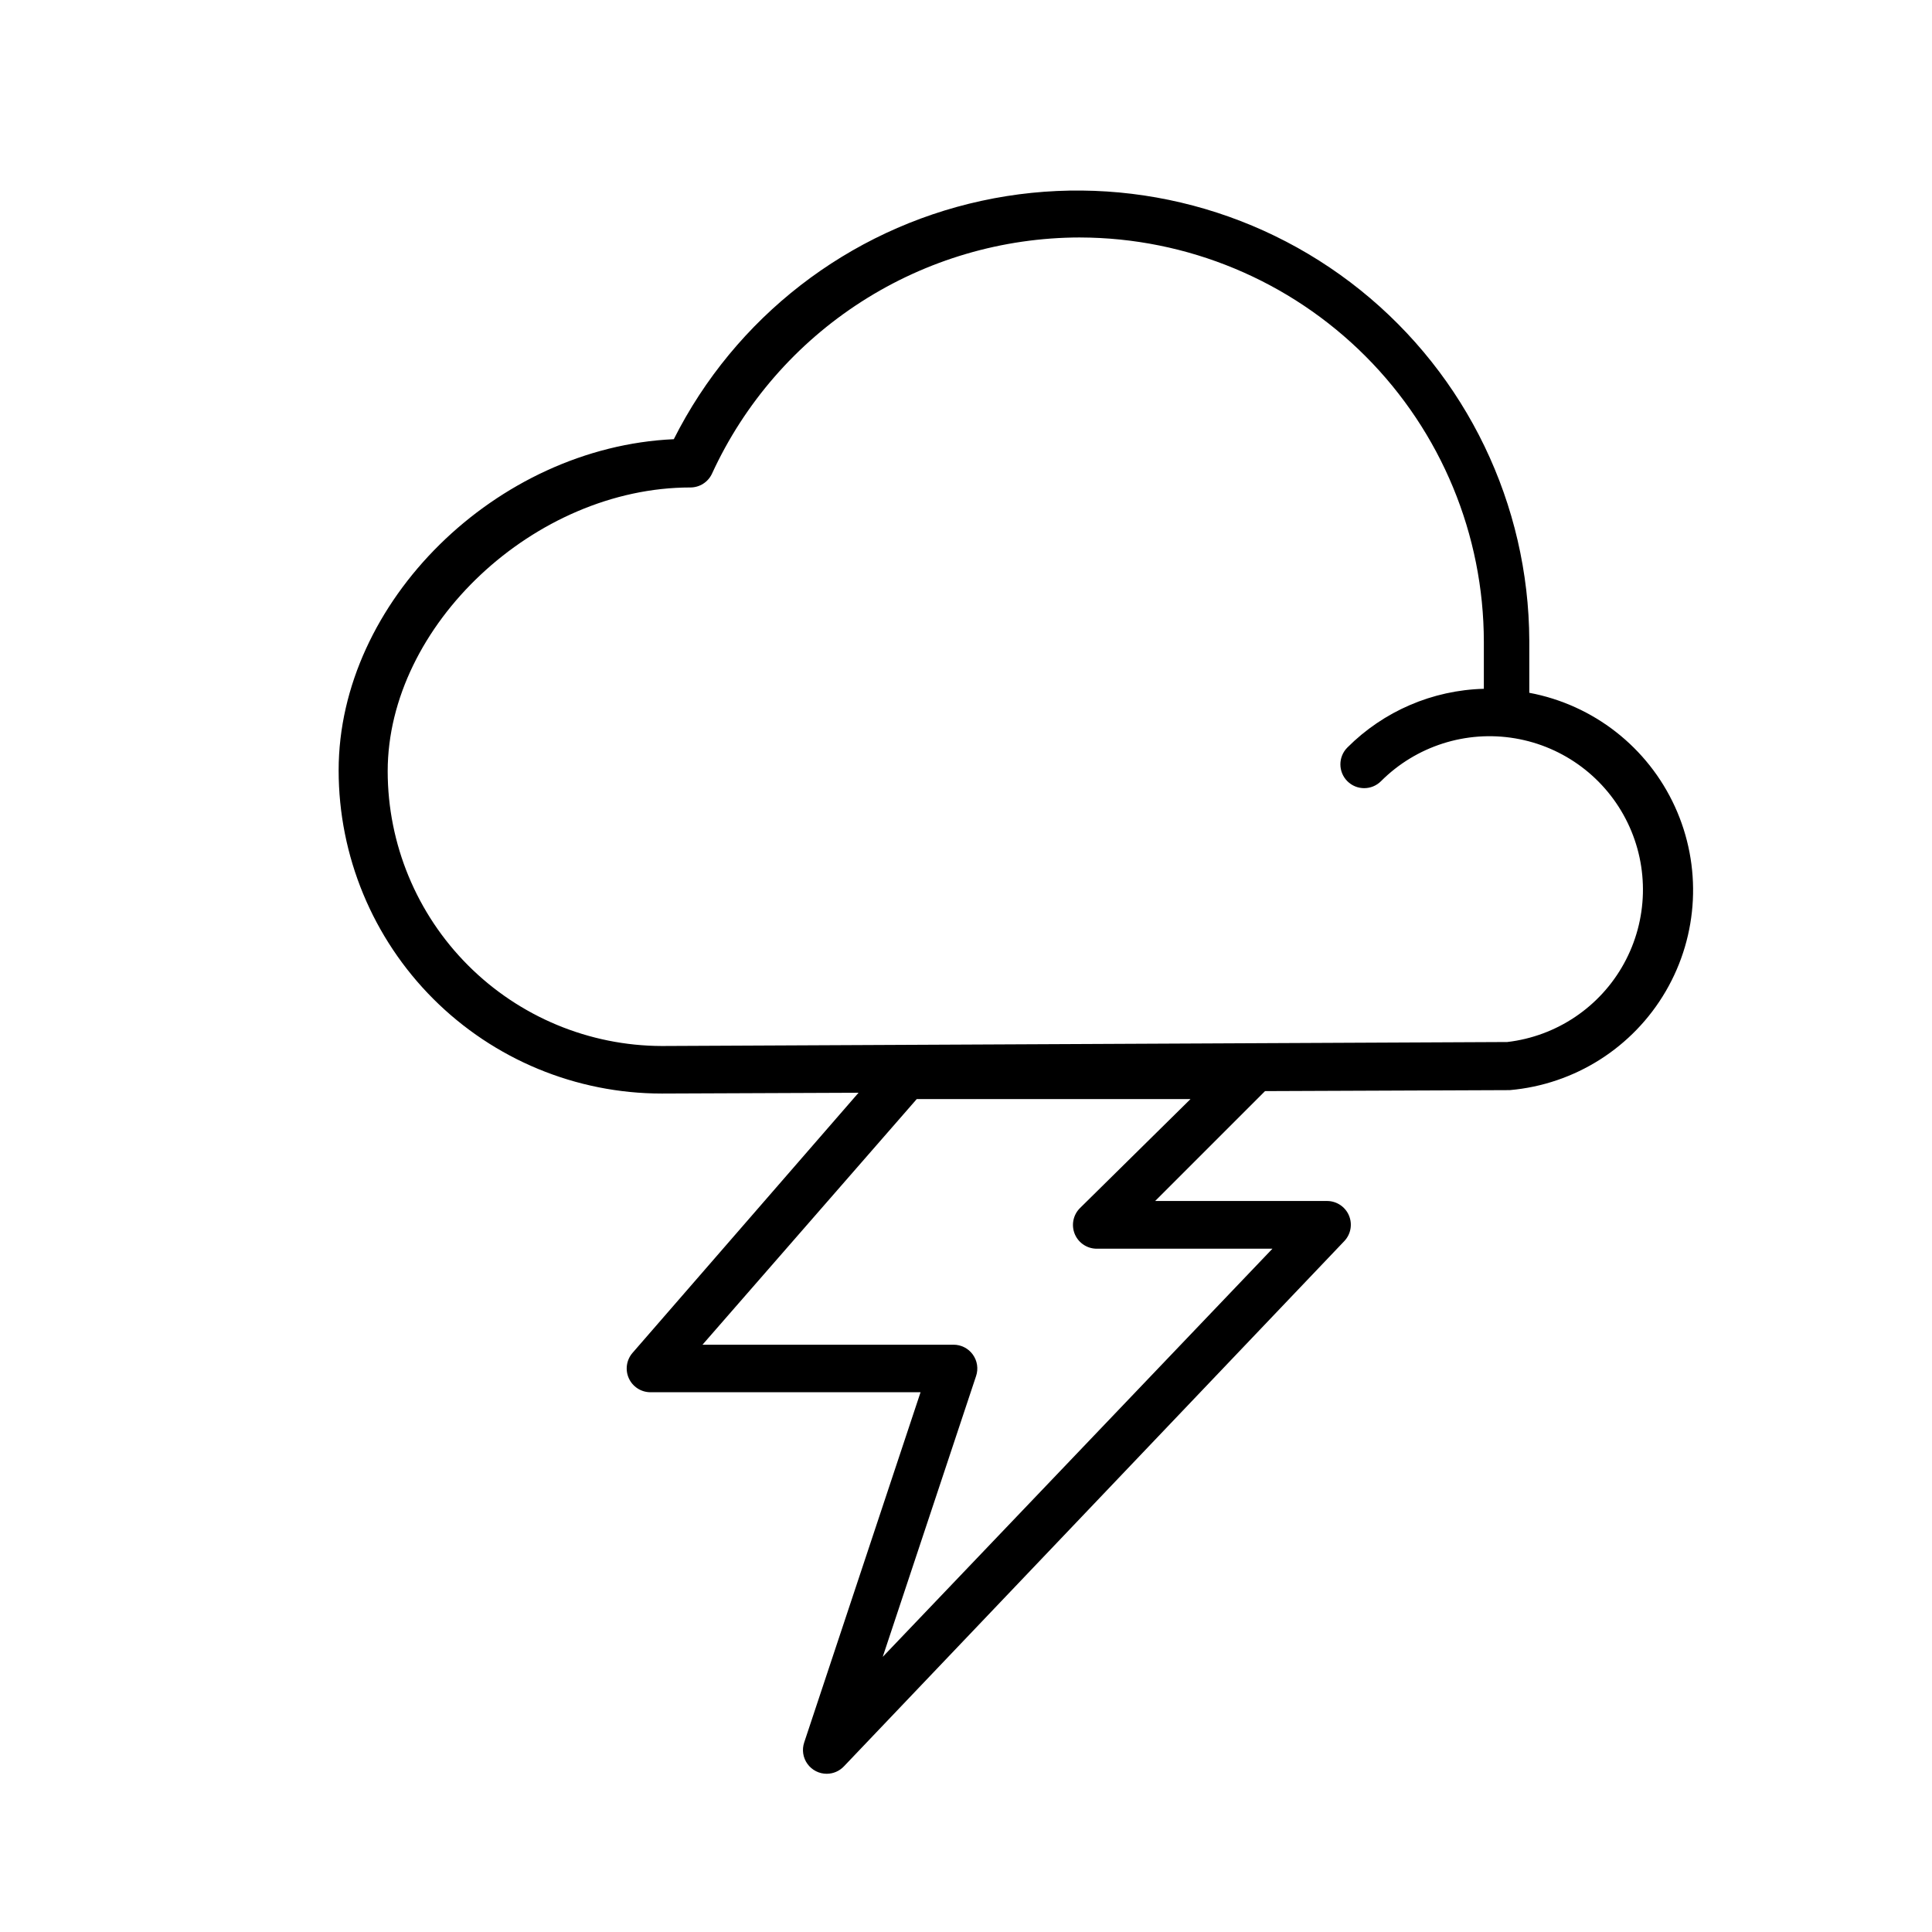
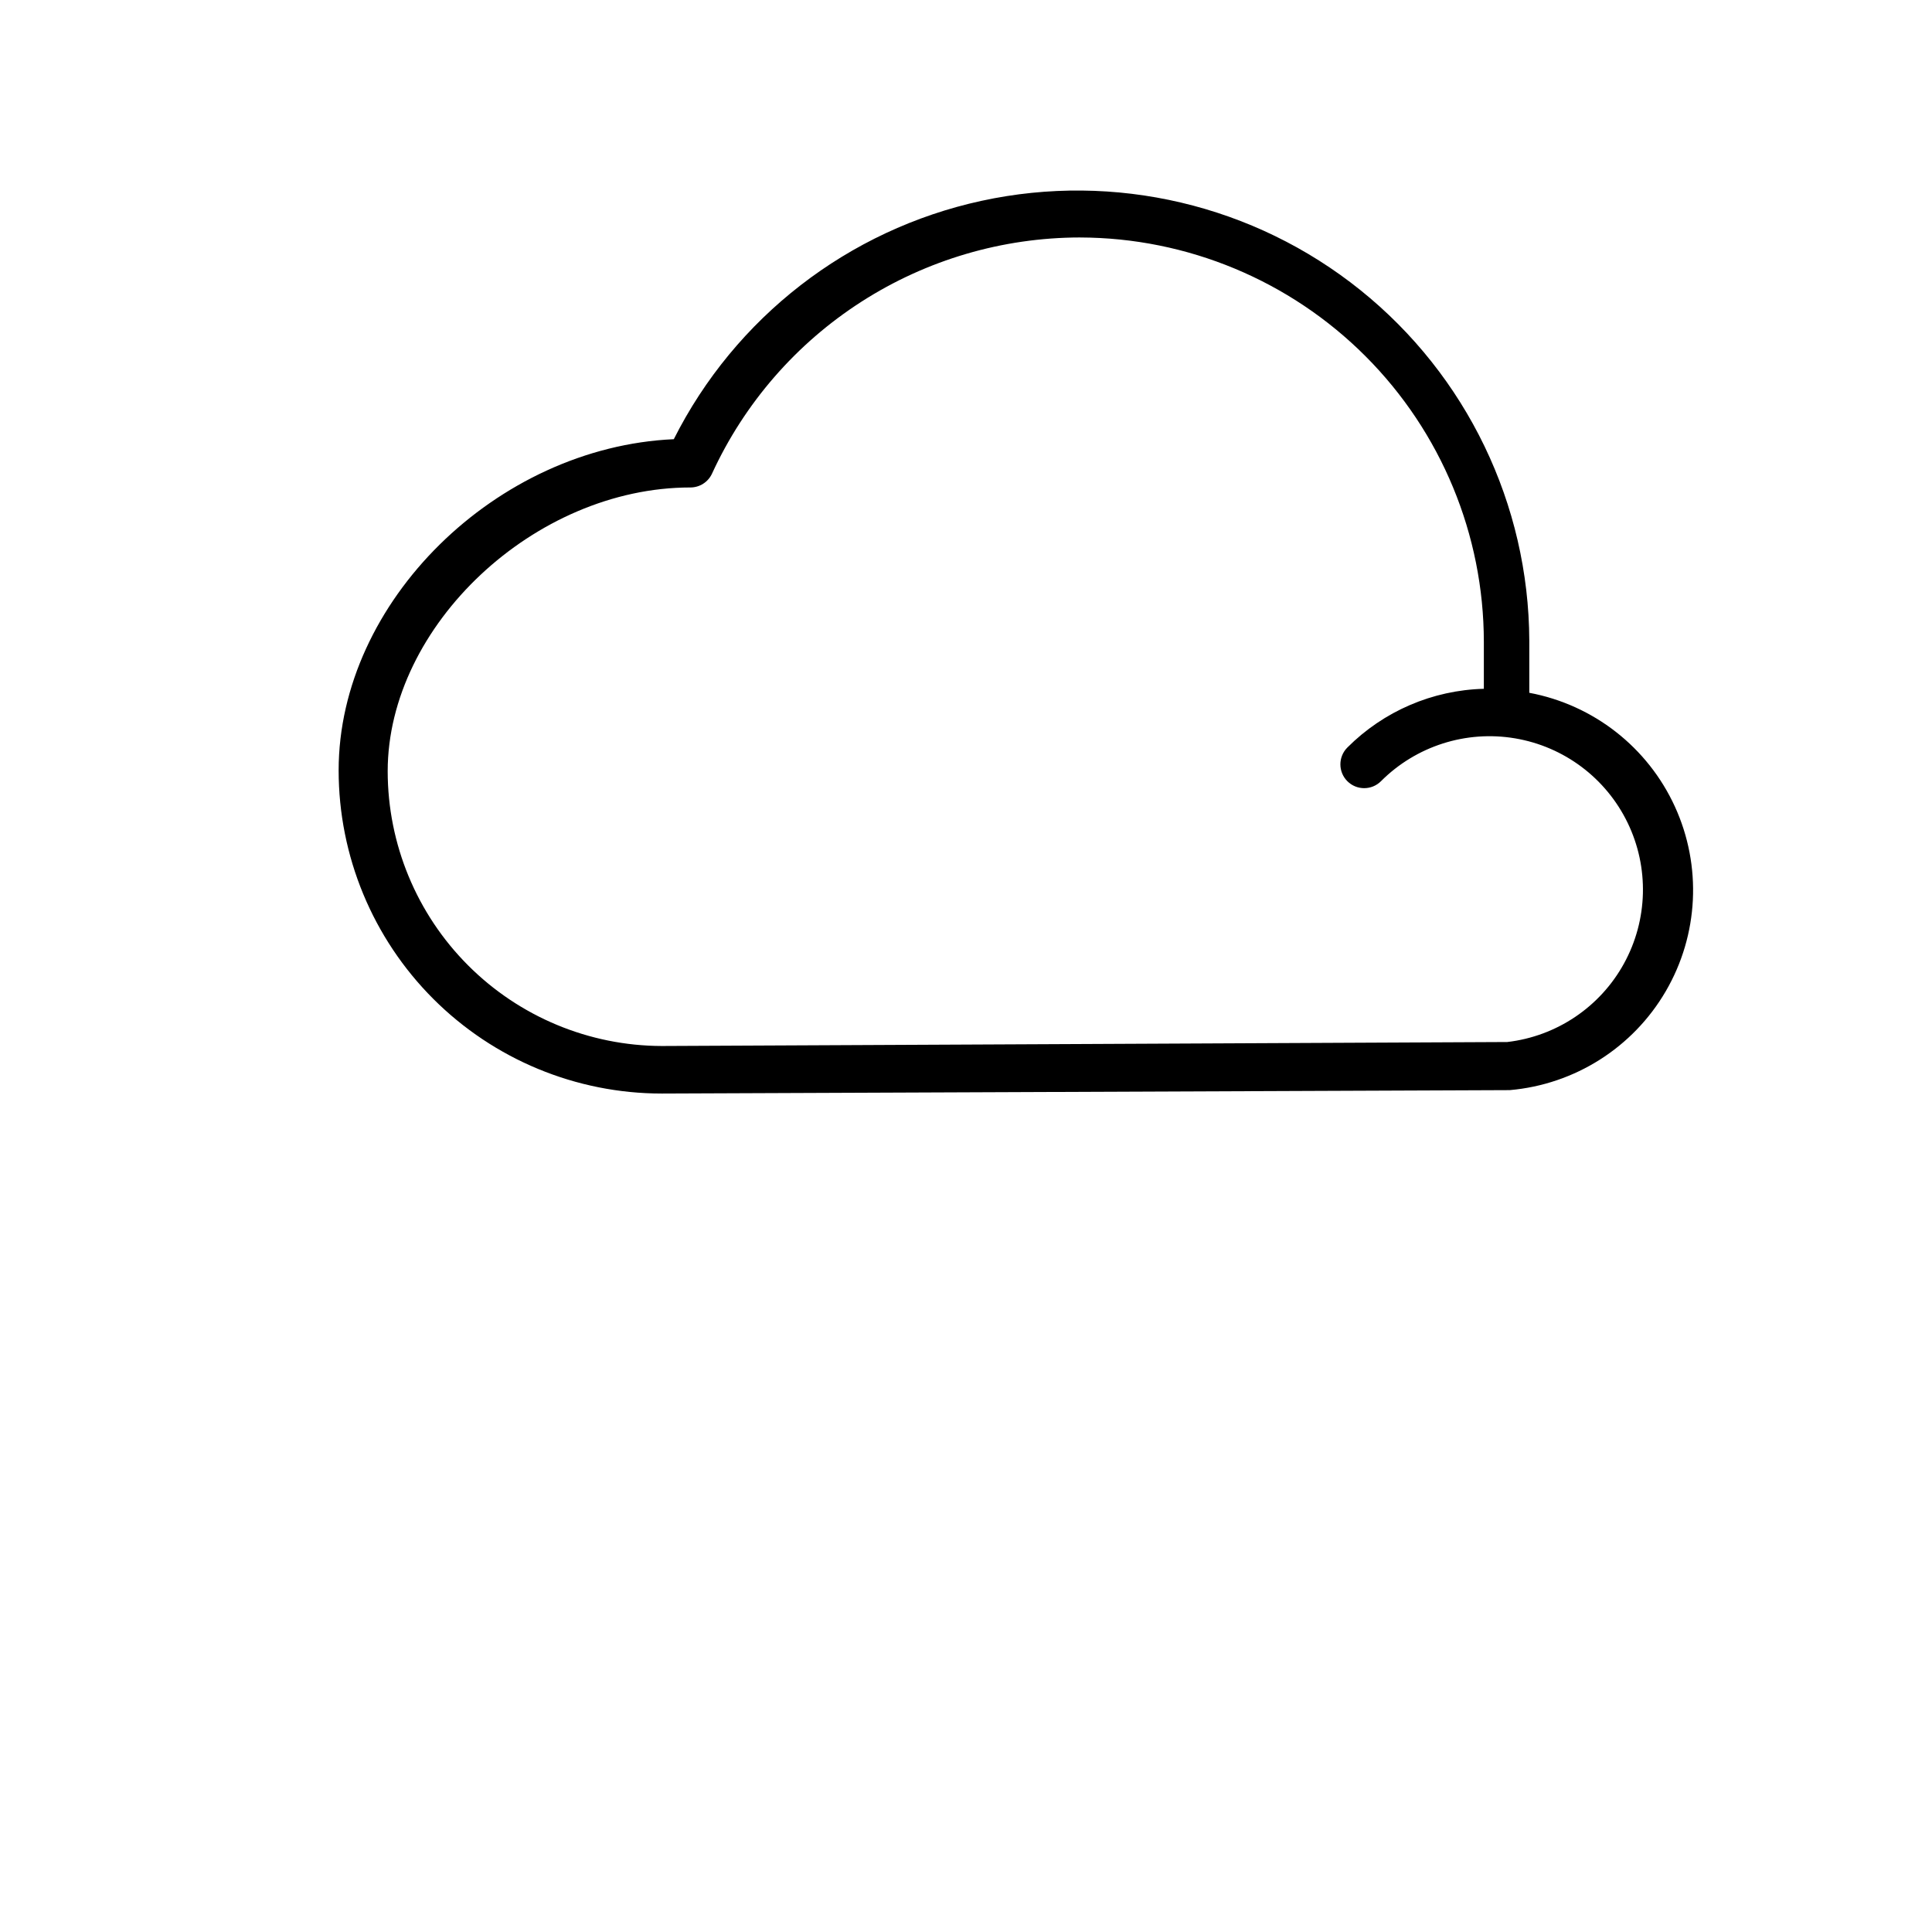
<svg xmlns="http://www.w3.org/2000/svg" fill="#000000" width="800px" height="800px" version="1.1" viewBox="144 144 512 512">
  <g>
    <path d="m319.39 433.8c-22.719 0-44.5-9.023-60.562-25.086s-25.086-37.848-25.086-60.562c0-44.688 41.816-85.648 88.82-87.762 16.258-32.281 46.223-55.496 81.543-63.168 35.32-7.672 72.215 1.02 100.4 23.648 28.18 22.633 44.637 56.777 44.773 92.922v13.805c17 3.184 31.391 14.43 38.586 30.16 7.195 15.727 6.297 33.973-2.41 48.914-8.707 14.945-24.133 24.727-41.363 26.223zm110.84-226.87c-20.535 0.02-40.641 5.926-57.926 17.016-17.285 11.09-31.031 26.898-39.609 45.559-1.031 2.246-3.273 3.684-5.746 3.68-41.211 0-80.207 36.578-80.207 75.219 0.016 19.277 7.668 37.762 21.285 51.406 13.617 13.648 32.09 21.34 51.367 21.391l224.04-1.055c13.078-1.52 24.609-9.277 30.945-20.816 6.336-11.539 6.695-25.434 0.961-37.281-5.738-11.852-16.855-20.191-29.836-22.379-12.98-2.191-26.219 2.039-35.523 11.352-2.461 2.465-6.457 2.465-8.918 0-2.461-2.461-2.461-6.453 0-8.918 9.613-9.637 22.566-15.211 36.172-15.566v-12.445c-0.023-28.387-11.301-55.602-31.359-75.691-20.059-20.086-47.262-31.402-75.648-31.469z" />
-     <path d="m363.12 614.07c-2.035 0.012-3.949-0.965-5.137-2.613-1.191-1.648-1.512-3.773-0.859-5.699l30.832-92.801h-71.59c-2.465-0.008-4.699-1.449-5.719-3.695-1.02-2.242-0.633-4.875 0.98-6.734l67.715-77.938c1.191-1.375 2.918-2.164 4.734-2.168h90.688c2.555-0.004 4.863 1.539 5.836 3.902 0.969 2.367 0.418 5.082-1.402 6.879l-29.07 29.07h45.594c2.508 0.016 4.773 1.52 5.758 3.828s0.504 4.981-1.223 6.801l-132.61 139.2c-1.18 1.246-2.816 1.957-4.531 1.965zm-32.949-113.71h66.504-0.004c2.035-0.008 3.949 0.965 5.137 2.617 1.191 1.648 1.512 3.769 0.859 5.699l-24.734 74.41 103.28-108.17h-46.352c-2.594 0.09-4.977-1.422-6.004-3.805-1.023-2.387-0.48-5.156 1.367-6.977l29.273-28.867h-72.551z" />
  </g>
</svg>